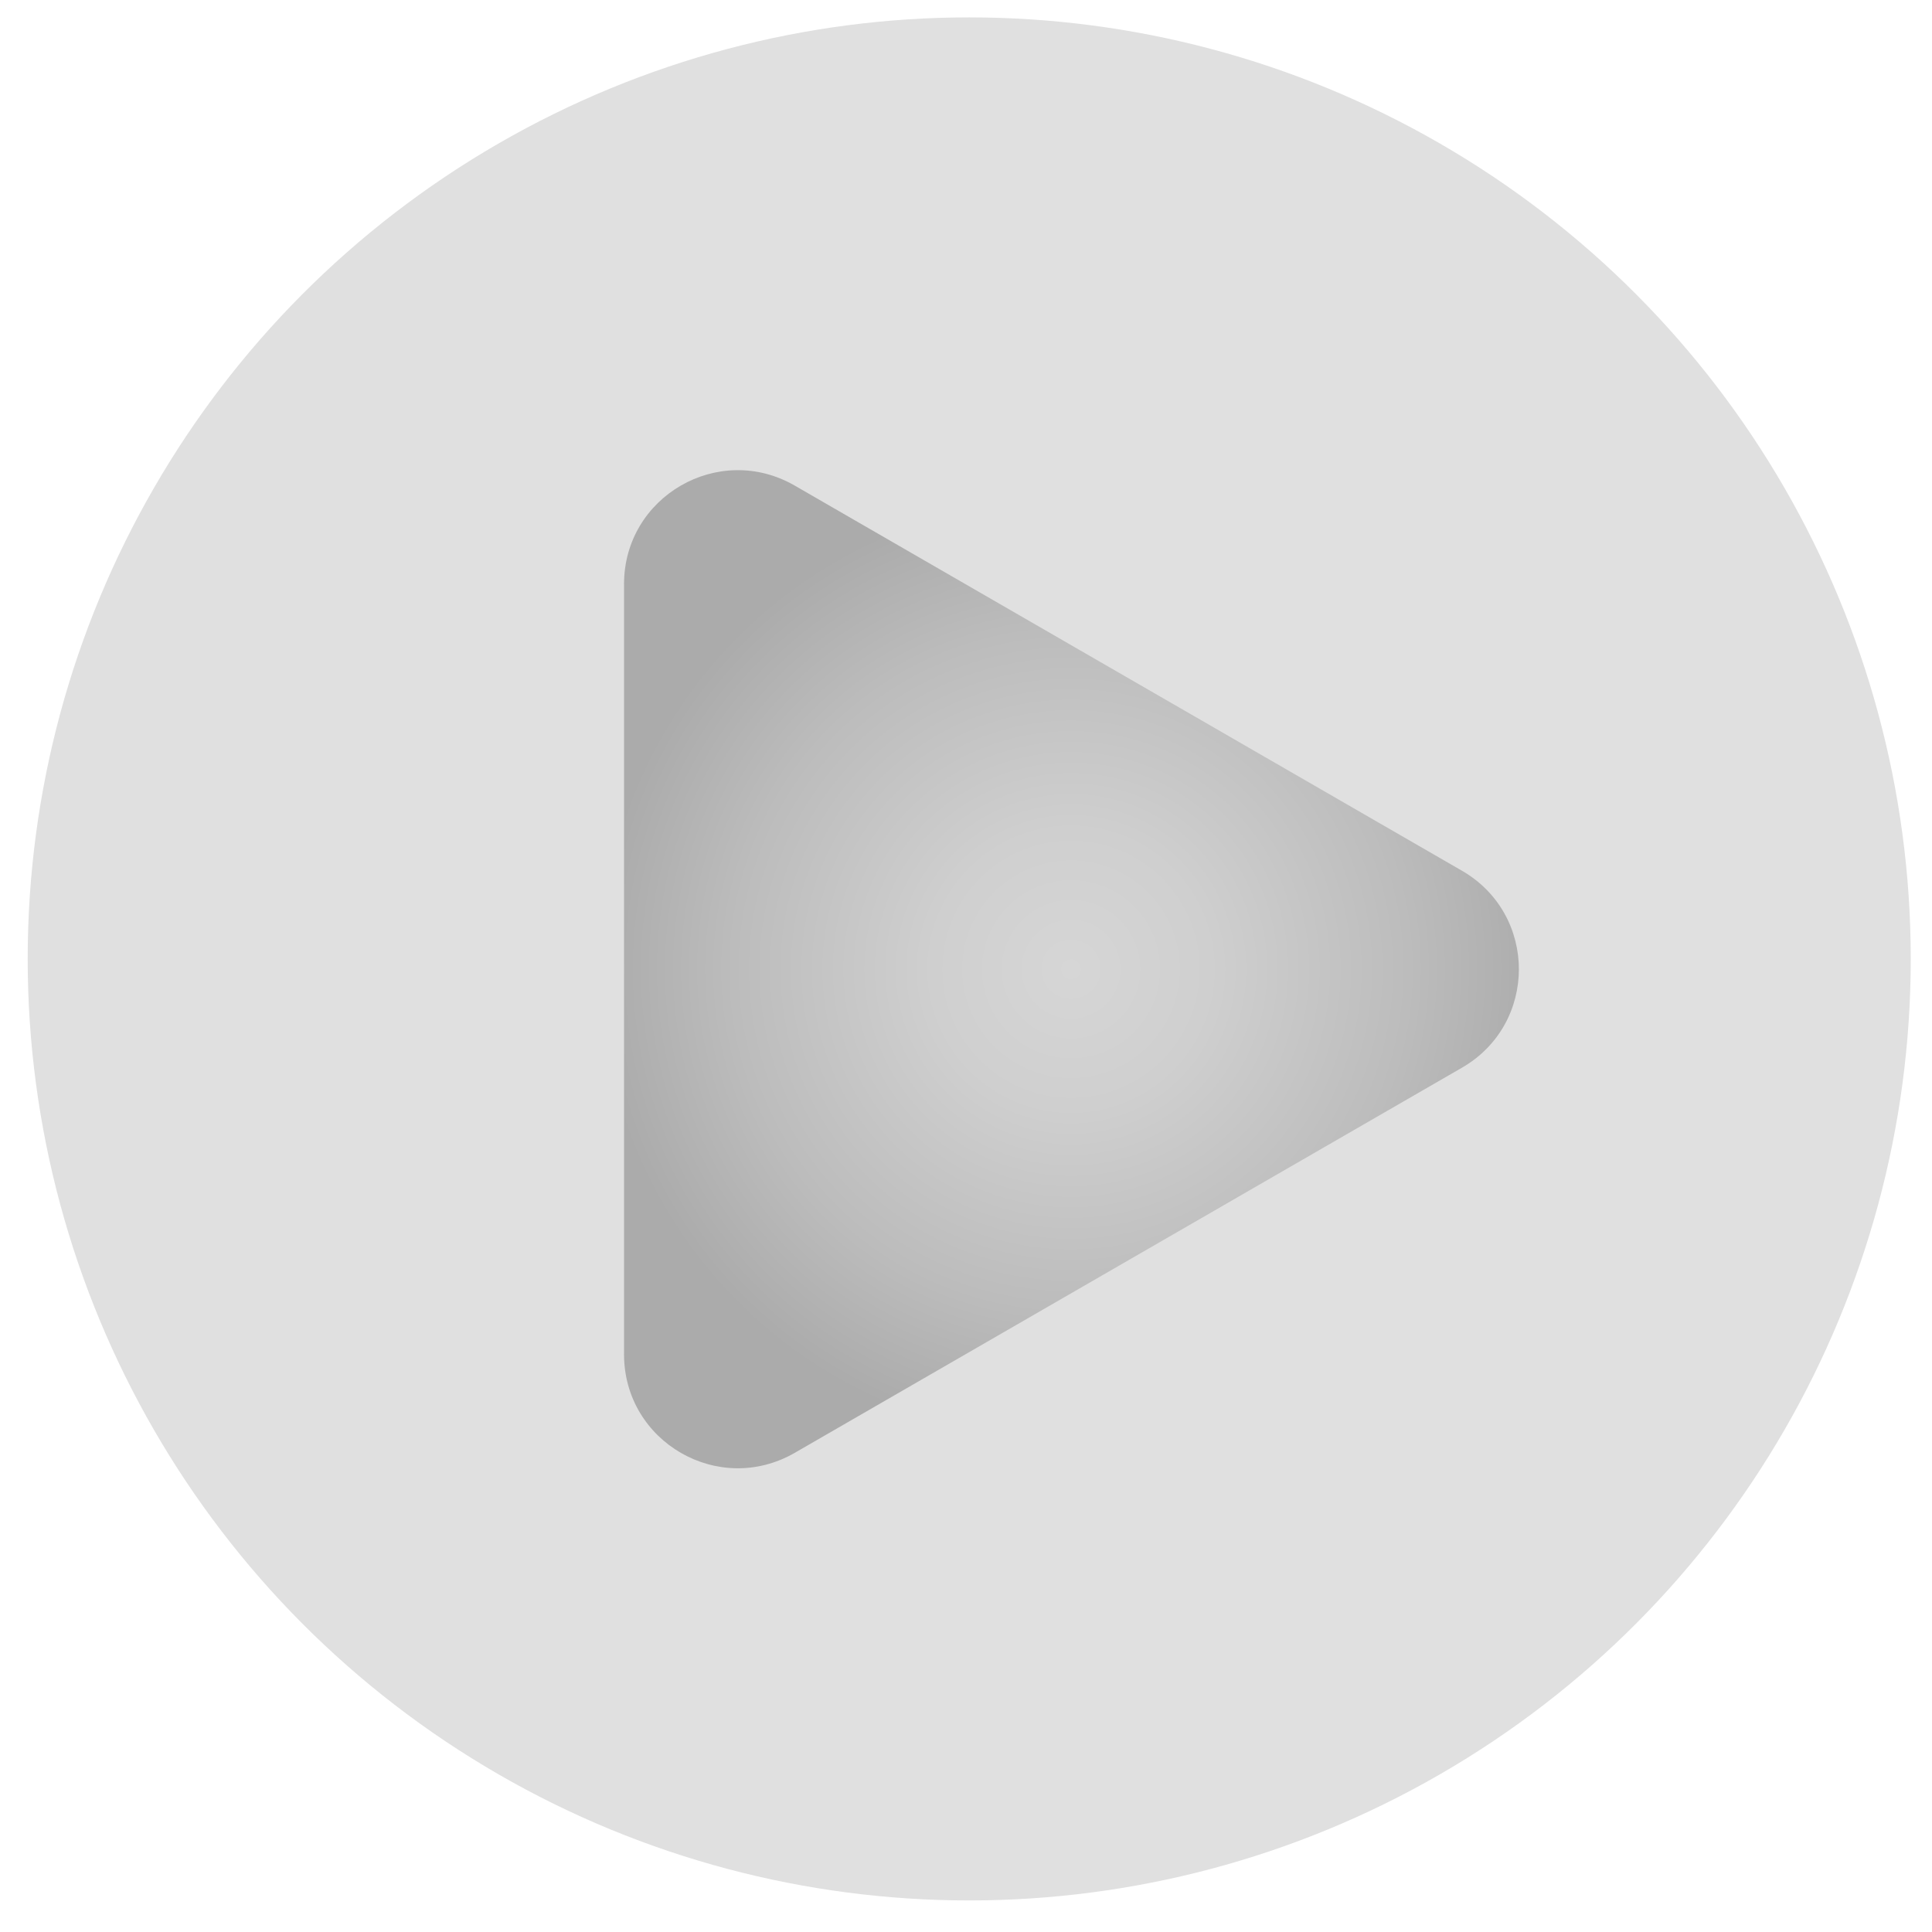
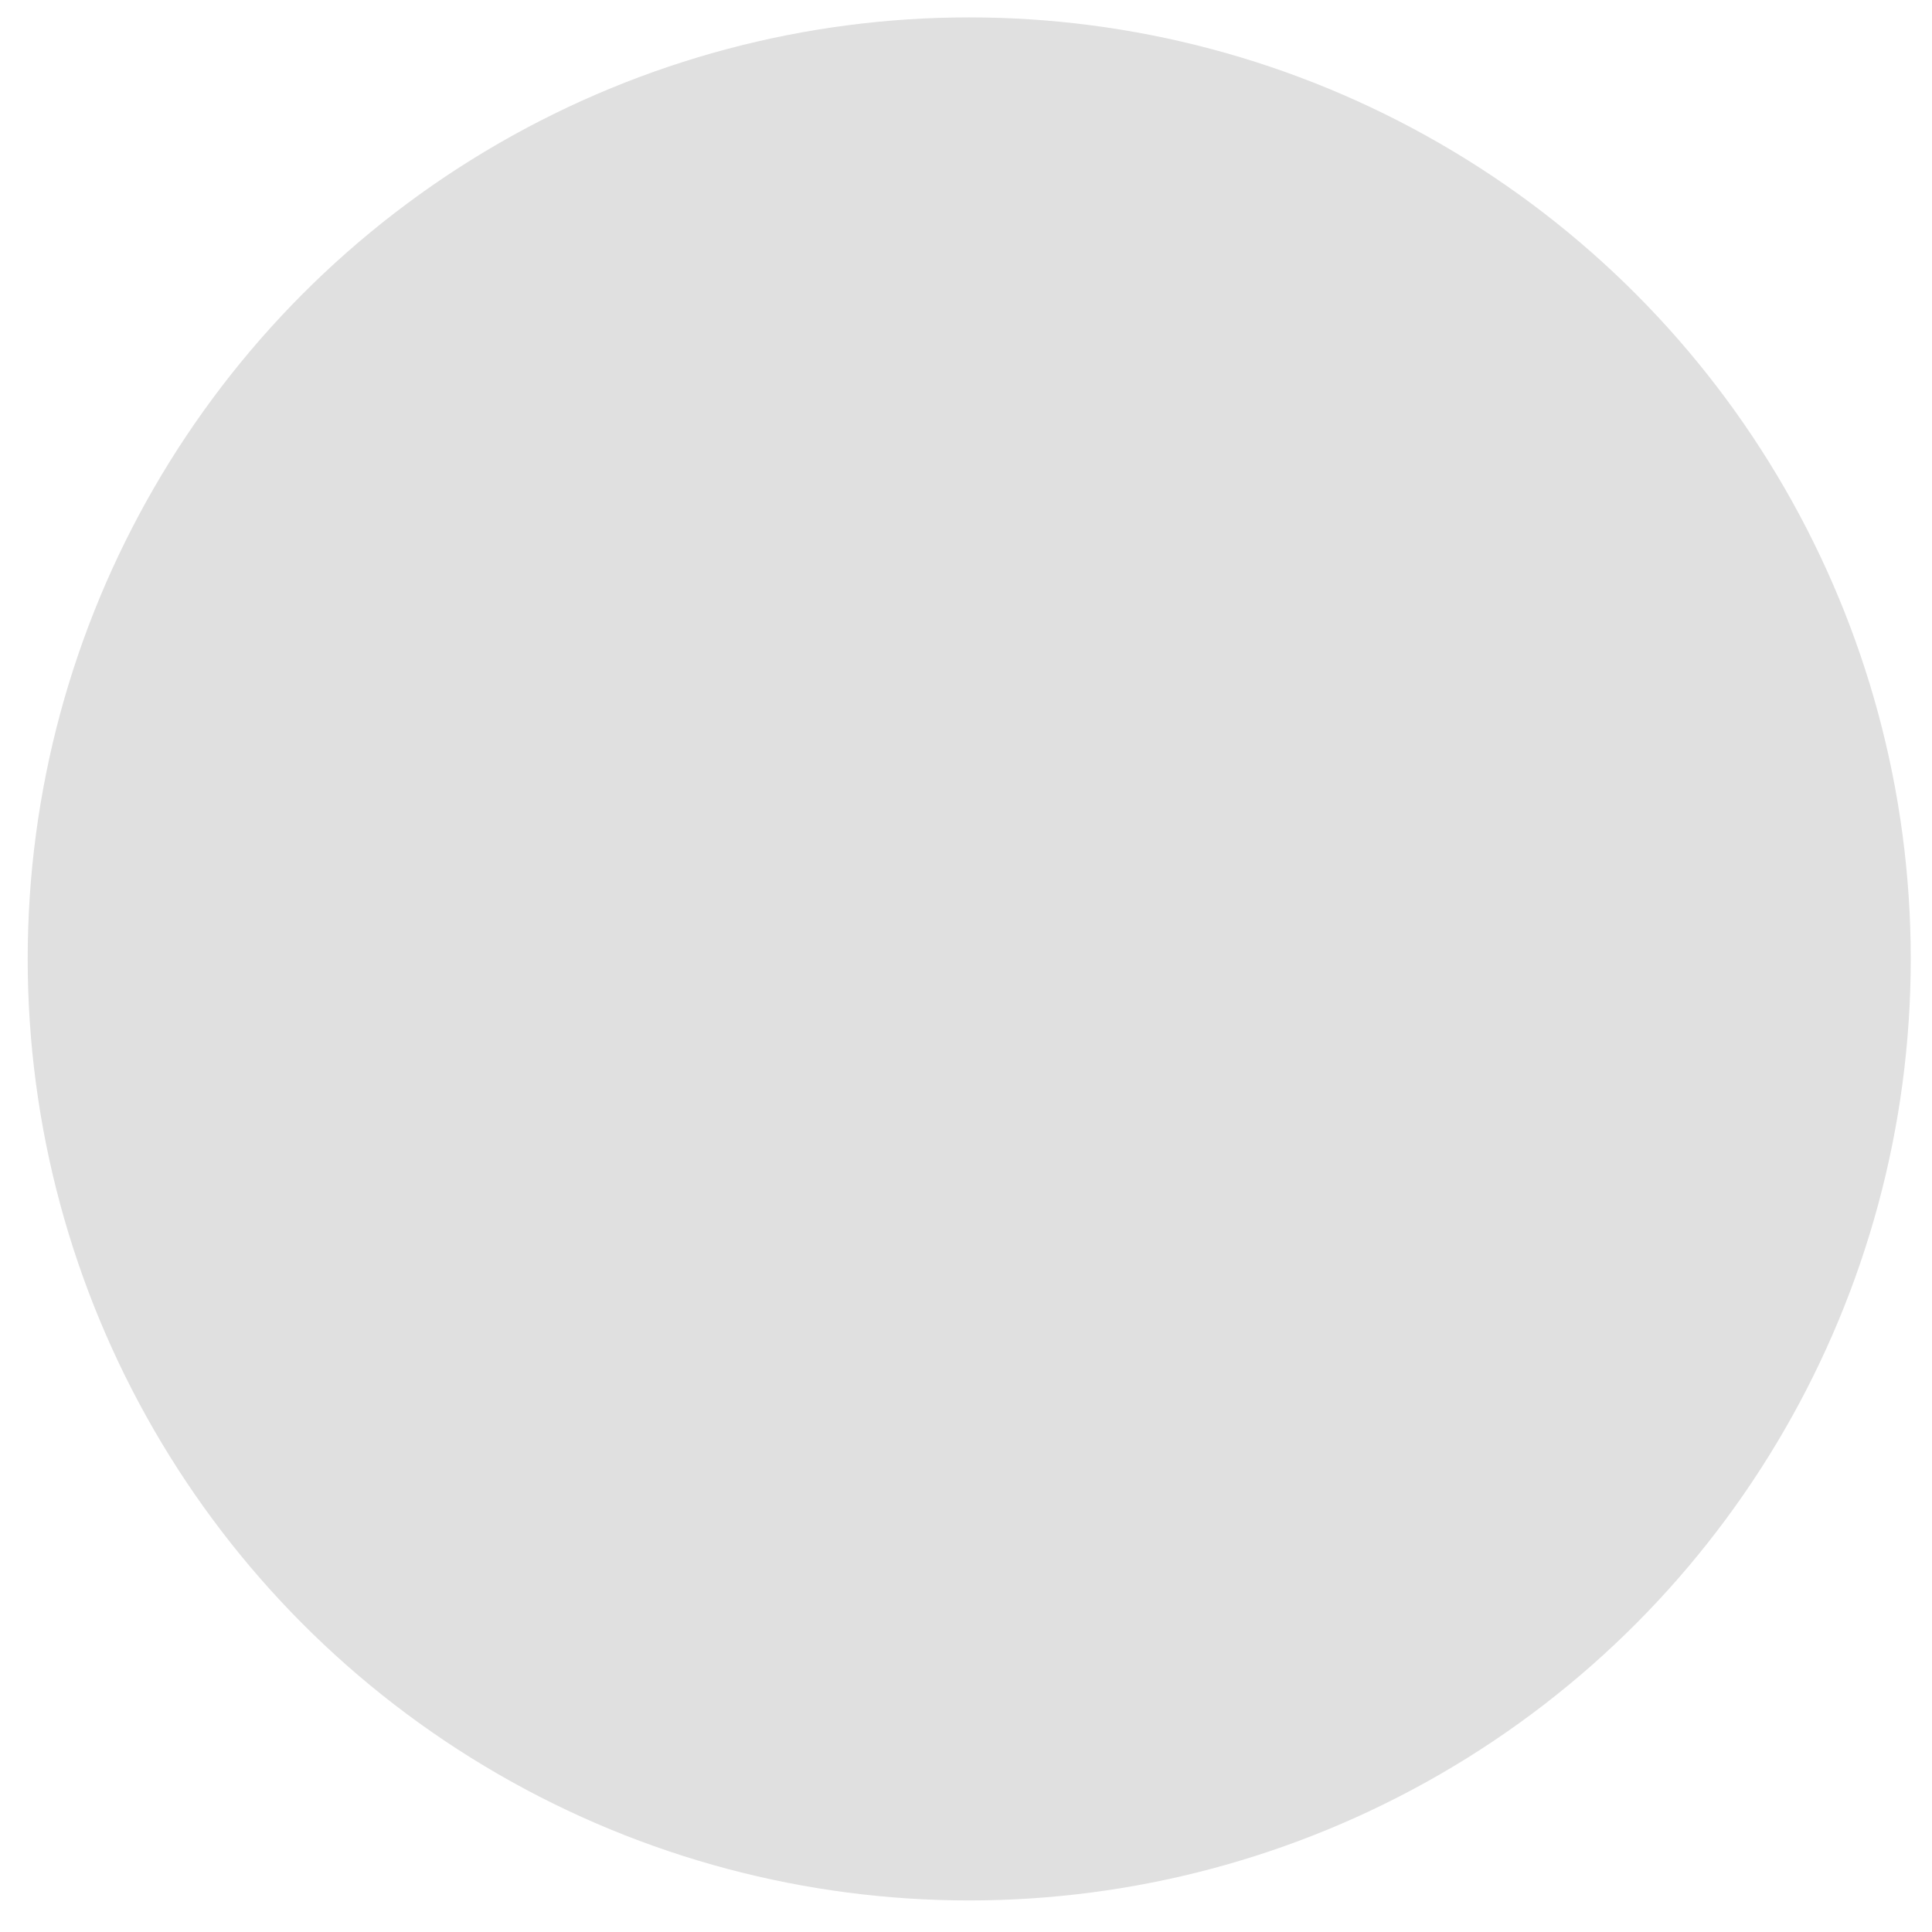
<svg xmlns="http://www.w3.org/2000/svg" version="1.1" id="Слой_1" x="0px" y="0px" width="30px" height="30px" viewBox="0 0 30 30" style="enable-background:new 0 0 30 30;" xml:space="preserve">
  <style type="text/css">
	.st0{fill:#E0E0E0;}
	.st1{fill:url(#SVGID_1_);}
</style>
  <g>
    <circle class="st0" cx="15.05" cy="14.89" r="14.62" />
    <radialGradient id="SVGID_1_" cx="16.631" cy="15.05" r="7.362" gradientUnits="userSpaceOnUse">
      <stop offset="0" style="stop-color:#D6D6D6" />
      <stop offset="0.292" style="stop-color:#CFCFCF" />
      <stop offset="0.712" style="stop-color:#BCBCBC" />
      <stop offset="1" style="stop-color:#ABABAB" />
    </radialGradient>
-     <path class="st1" d="M22.7,13.52c1.18,0.68,1.18,2.38,0,3.06l-5.18,2.99l-5.18,2.99c-1.18,0.68-2.65-0.17-2.65-1.53v-5.99V9.07   c0-1.36,1.47-2.21,2.65-1.53l5.18,2.99L22.7,13.52z" />
  </g>
</svg>